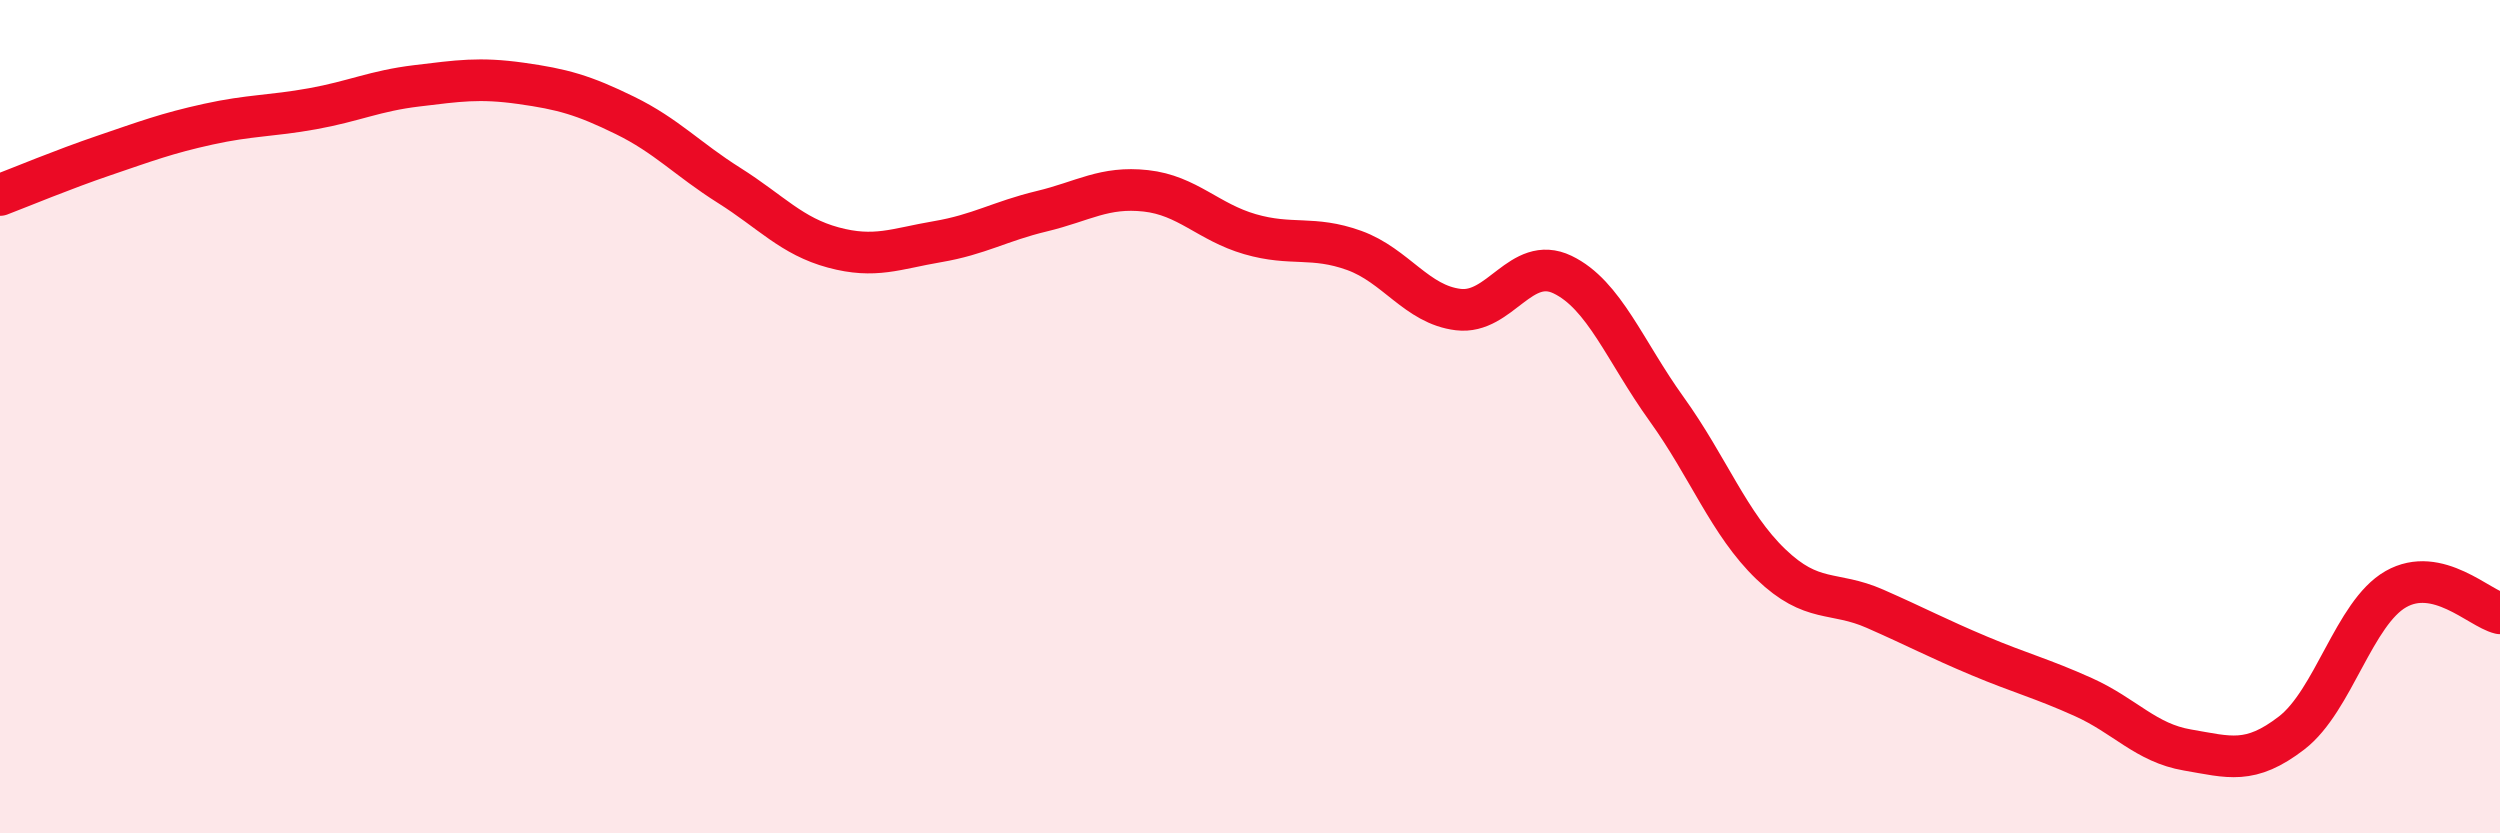
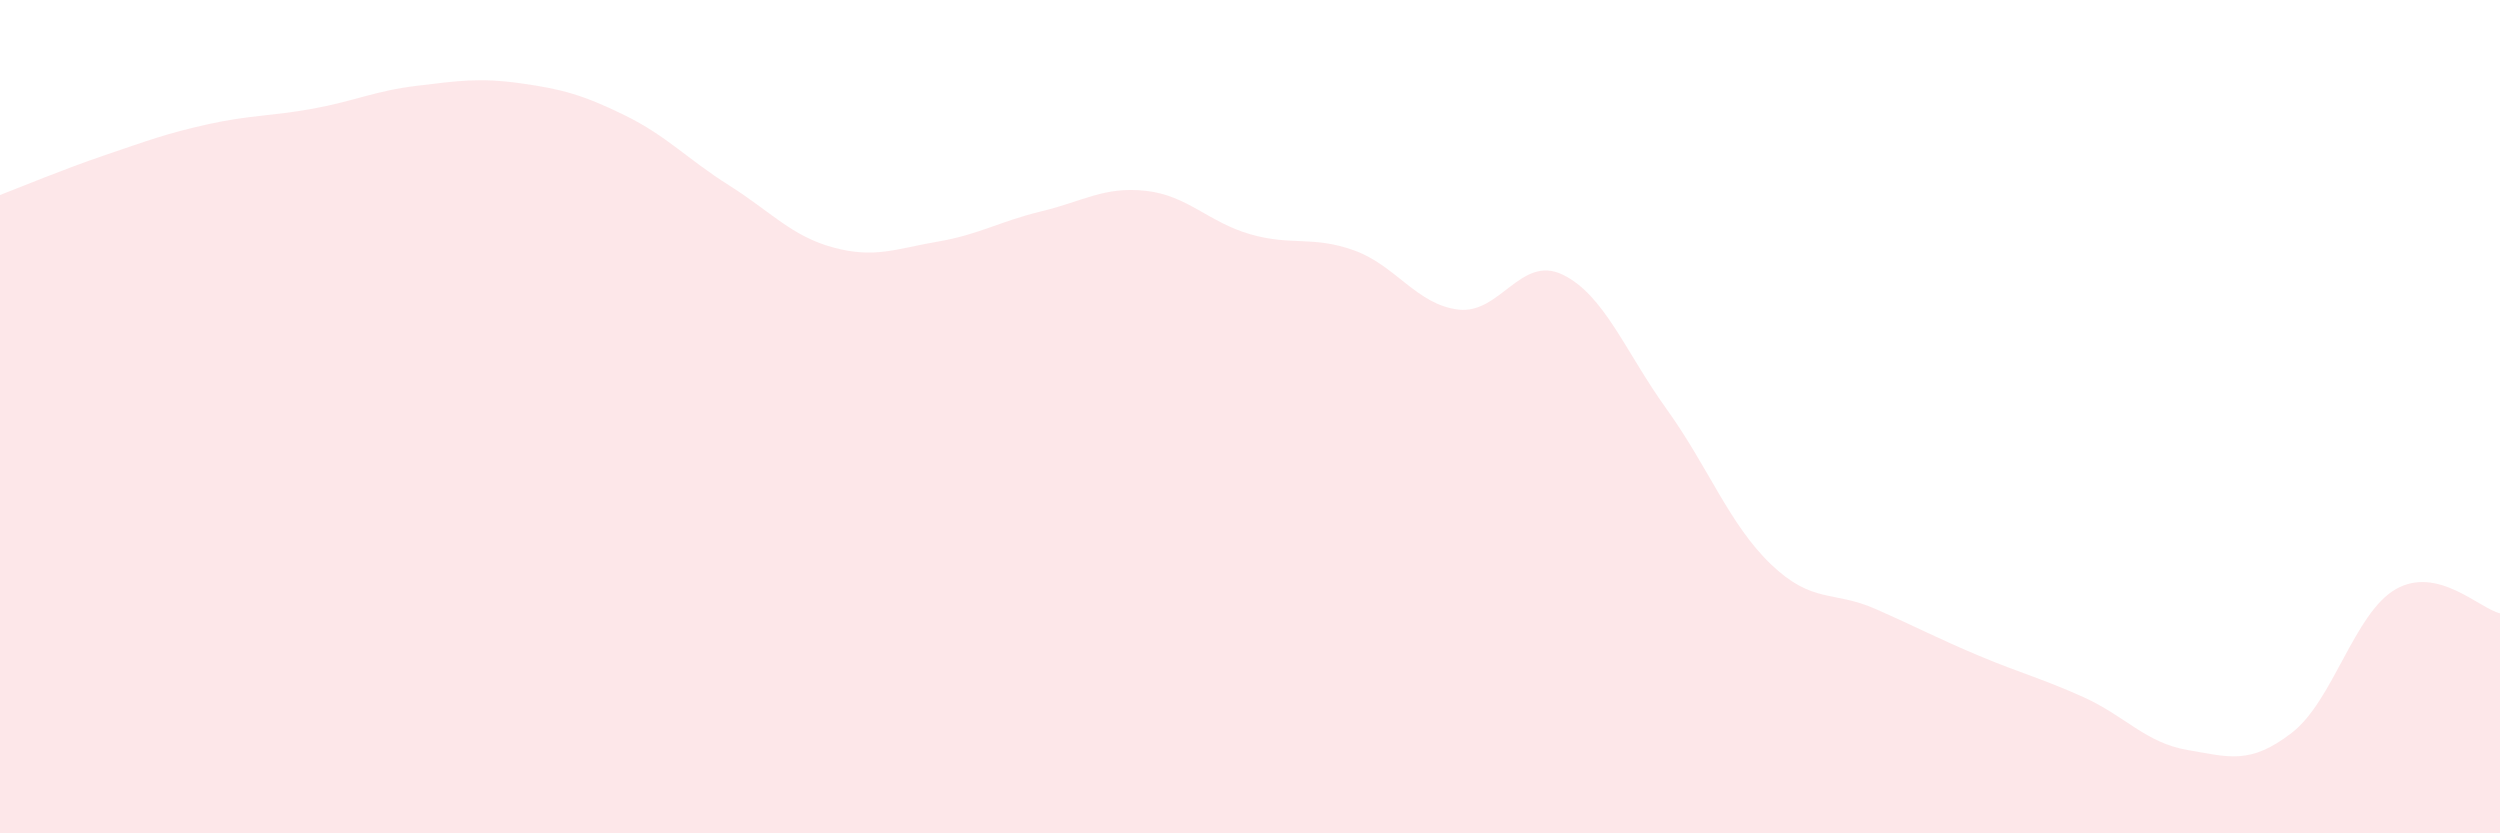
<svg xmlns="http://www.w3.org/2000/svg" width="60" height="20" viewBox="0 0 60 20">
  <path d="M 0,4.68 C 0.5,4.49 1.5,4.07 2.5,3.73 C 3.5,3.39 4,3.2 5,2.98 C 6,2.76 6.5,2.79 7.5,2.61 C 8.5,2.43 9,2.18 10,2.06 C 11,1.94 11.5,1.86 12.5,2 C 13.5,2.14 14,2.28 15,2.77 C 16,3.26 16.5,3.82 17.5,4.45 C 18.5,5.08 19,5.67 20,5.94 C 21,6.21 21.5,5.97 22.5,5.8 C 23.5,5.63 24,5.31 25,5.07 C 26,4.83 26.5,4.47 27.5,4.58 C 28.5,4.69 29,5.33 30,5.62 C 31,5.91 31.5,5.65 32.5,6.01 C 33.5,6.37 34,7.31 35,7.43 C 36,7.55 36.5,6.11 37.5,6.59 C 38.5,7.07 39,8.43 40,9.82 C 41,11.21 41.5,12.58 42.5,13.54 C 43.5,14.5 44,14.17 45,14.61 C 46,15.05 46.5,15.32 47.5,15.74 C 48.5,16.16 49,16.28 50,16.73 C 51,17.18 51.5,17.83 52.5,18 C 53.5,18.17 54,18.36 55,17.59 C 56,16.82 56.5,14.71 57.5,14.14 C 58.5,13.57 59.5,14.6 60,14.72L60 20L0 20Z" fill="#EB0A25" opacity="0.1" stroke-linecap="round" stroke-linejoin="round" />
-   <path d="M 0,4.68 C 0.5,4.49 1.5,4.07 2.5,3.73 C 3.5,3.39 4,3.2 5,2.98 C 6,2.76 6.5,2.79 7.5,2.61 C 8.5,2.43 9,2.18 10,2.06 C 11,1.94 11.5,1.86 12.5,2 C 13.5,2.14 14,2.28 15,2.77 C 16,3.26 16.5,3.82 17.5,4.45 C 18.5,5.08 19,5.67 20,5.94 C 21,6.21 21.5,5.97 22.5,5.8 C 23.5,5.63 24,5.31 25,5.07 C 26,4.83 26.5,4.47 27.5,4.58 C 28.5,4.69 29,5.33 30,5.62 C 31,5.91 31.5,5.65 32.5,6.01 C 33.5,6.37 34,7.31 35,7.43 C 36,7.55 36.5,6.11 37.5,6.59 C 38.5,7.07 39,8.43 40,9.82 C 41,11.21 41.5,12.58 42.5,13.54 C 43.5,14.5 44,14.17 45,14.61 C 46,15.05 46.5,15.32 47.5,15.74 C 48.5,16.16 49,16.28 50,16.73 C 51,17.18 51.5,17.83 52.5,18 C 53.5,18.17 54,18.36 55,17.59 C 56,16.82 56.5,14.71 57.5,14.14 C 58.5,13.57 59.5,14.6 60,14.72" stroke="#EB0A25" stroke-width="1" fill="none" stroke-linecap="round" stroke-linejoin="round" />
</svg>